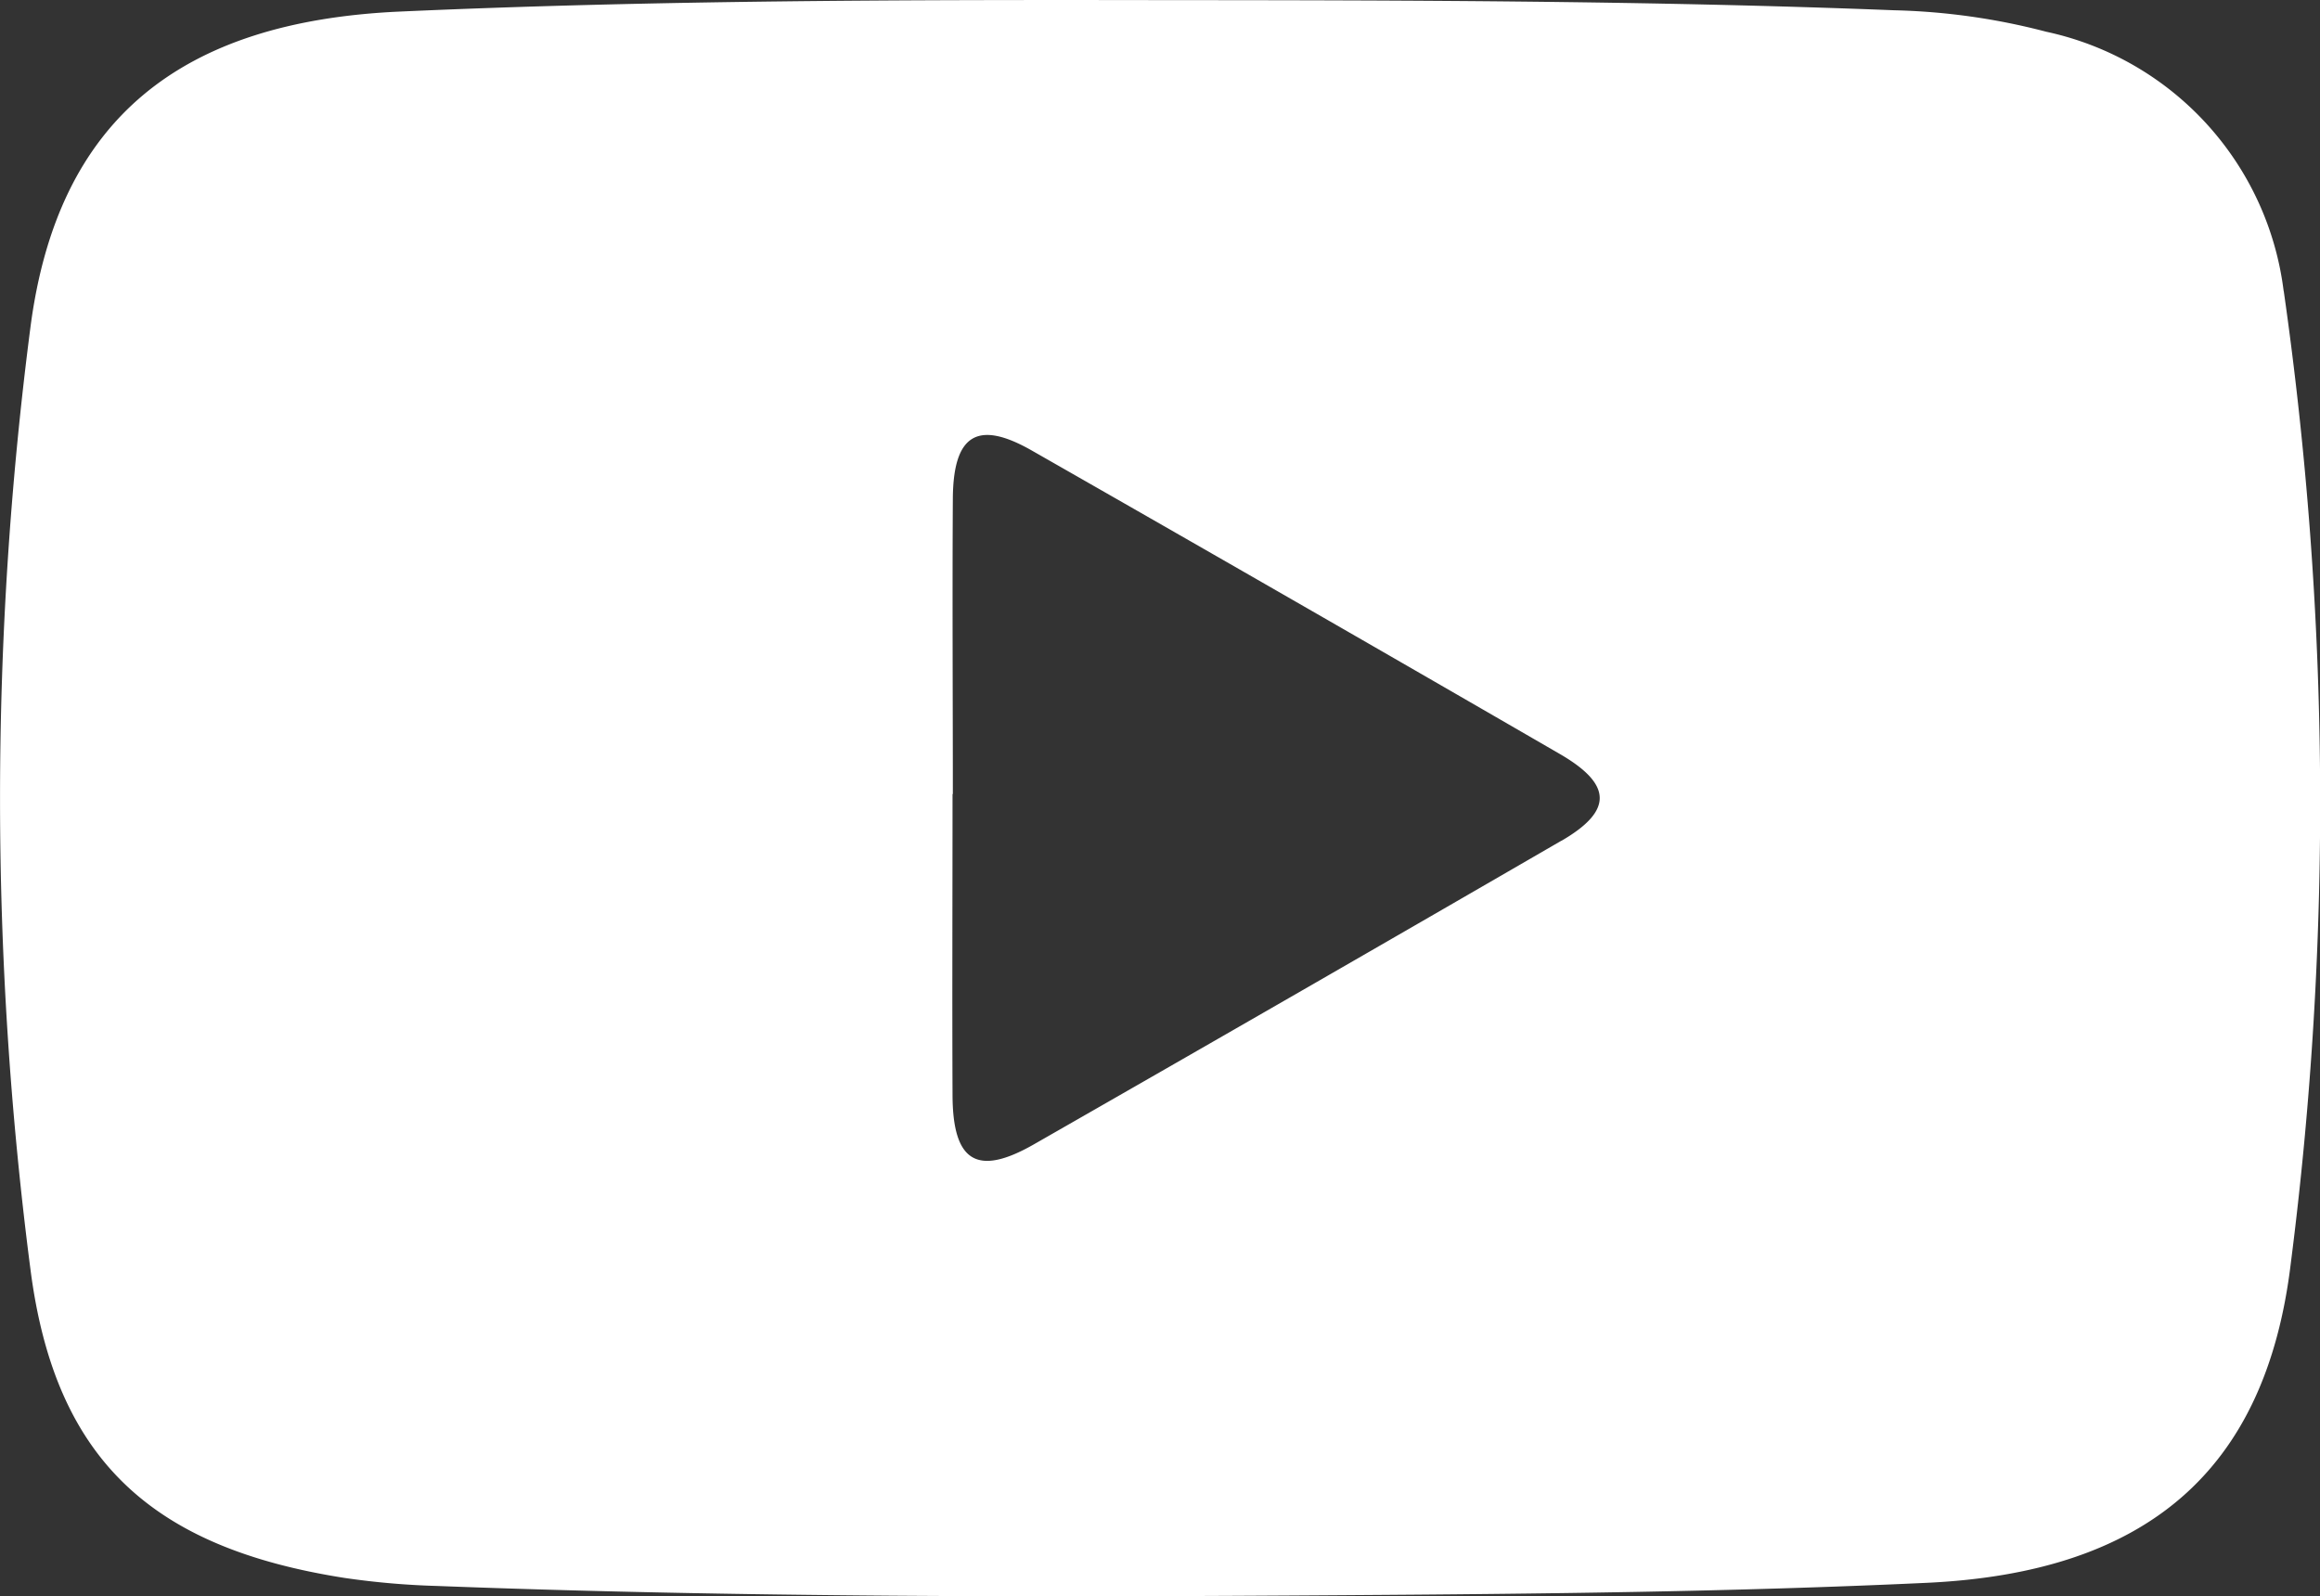
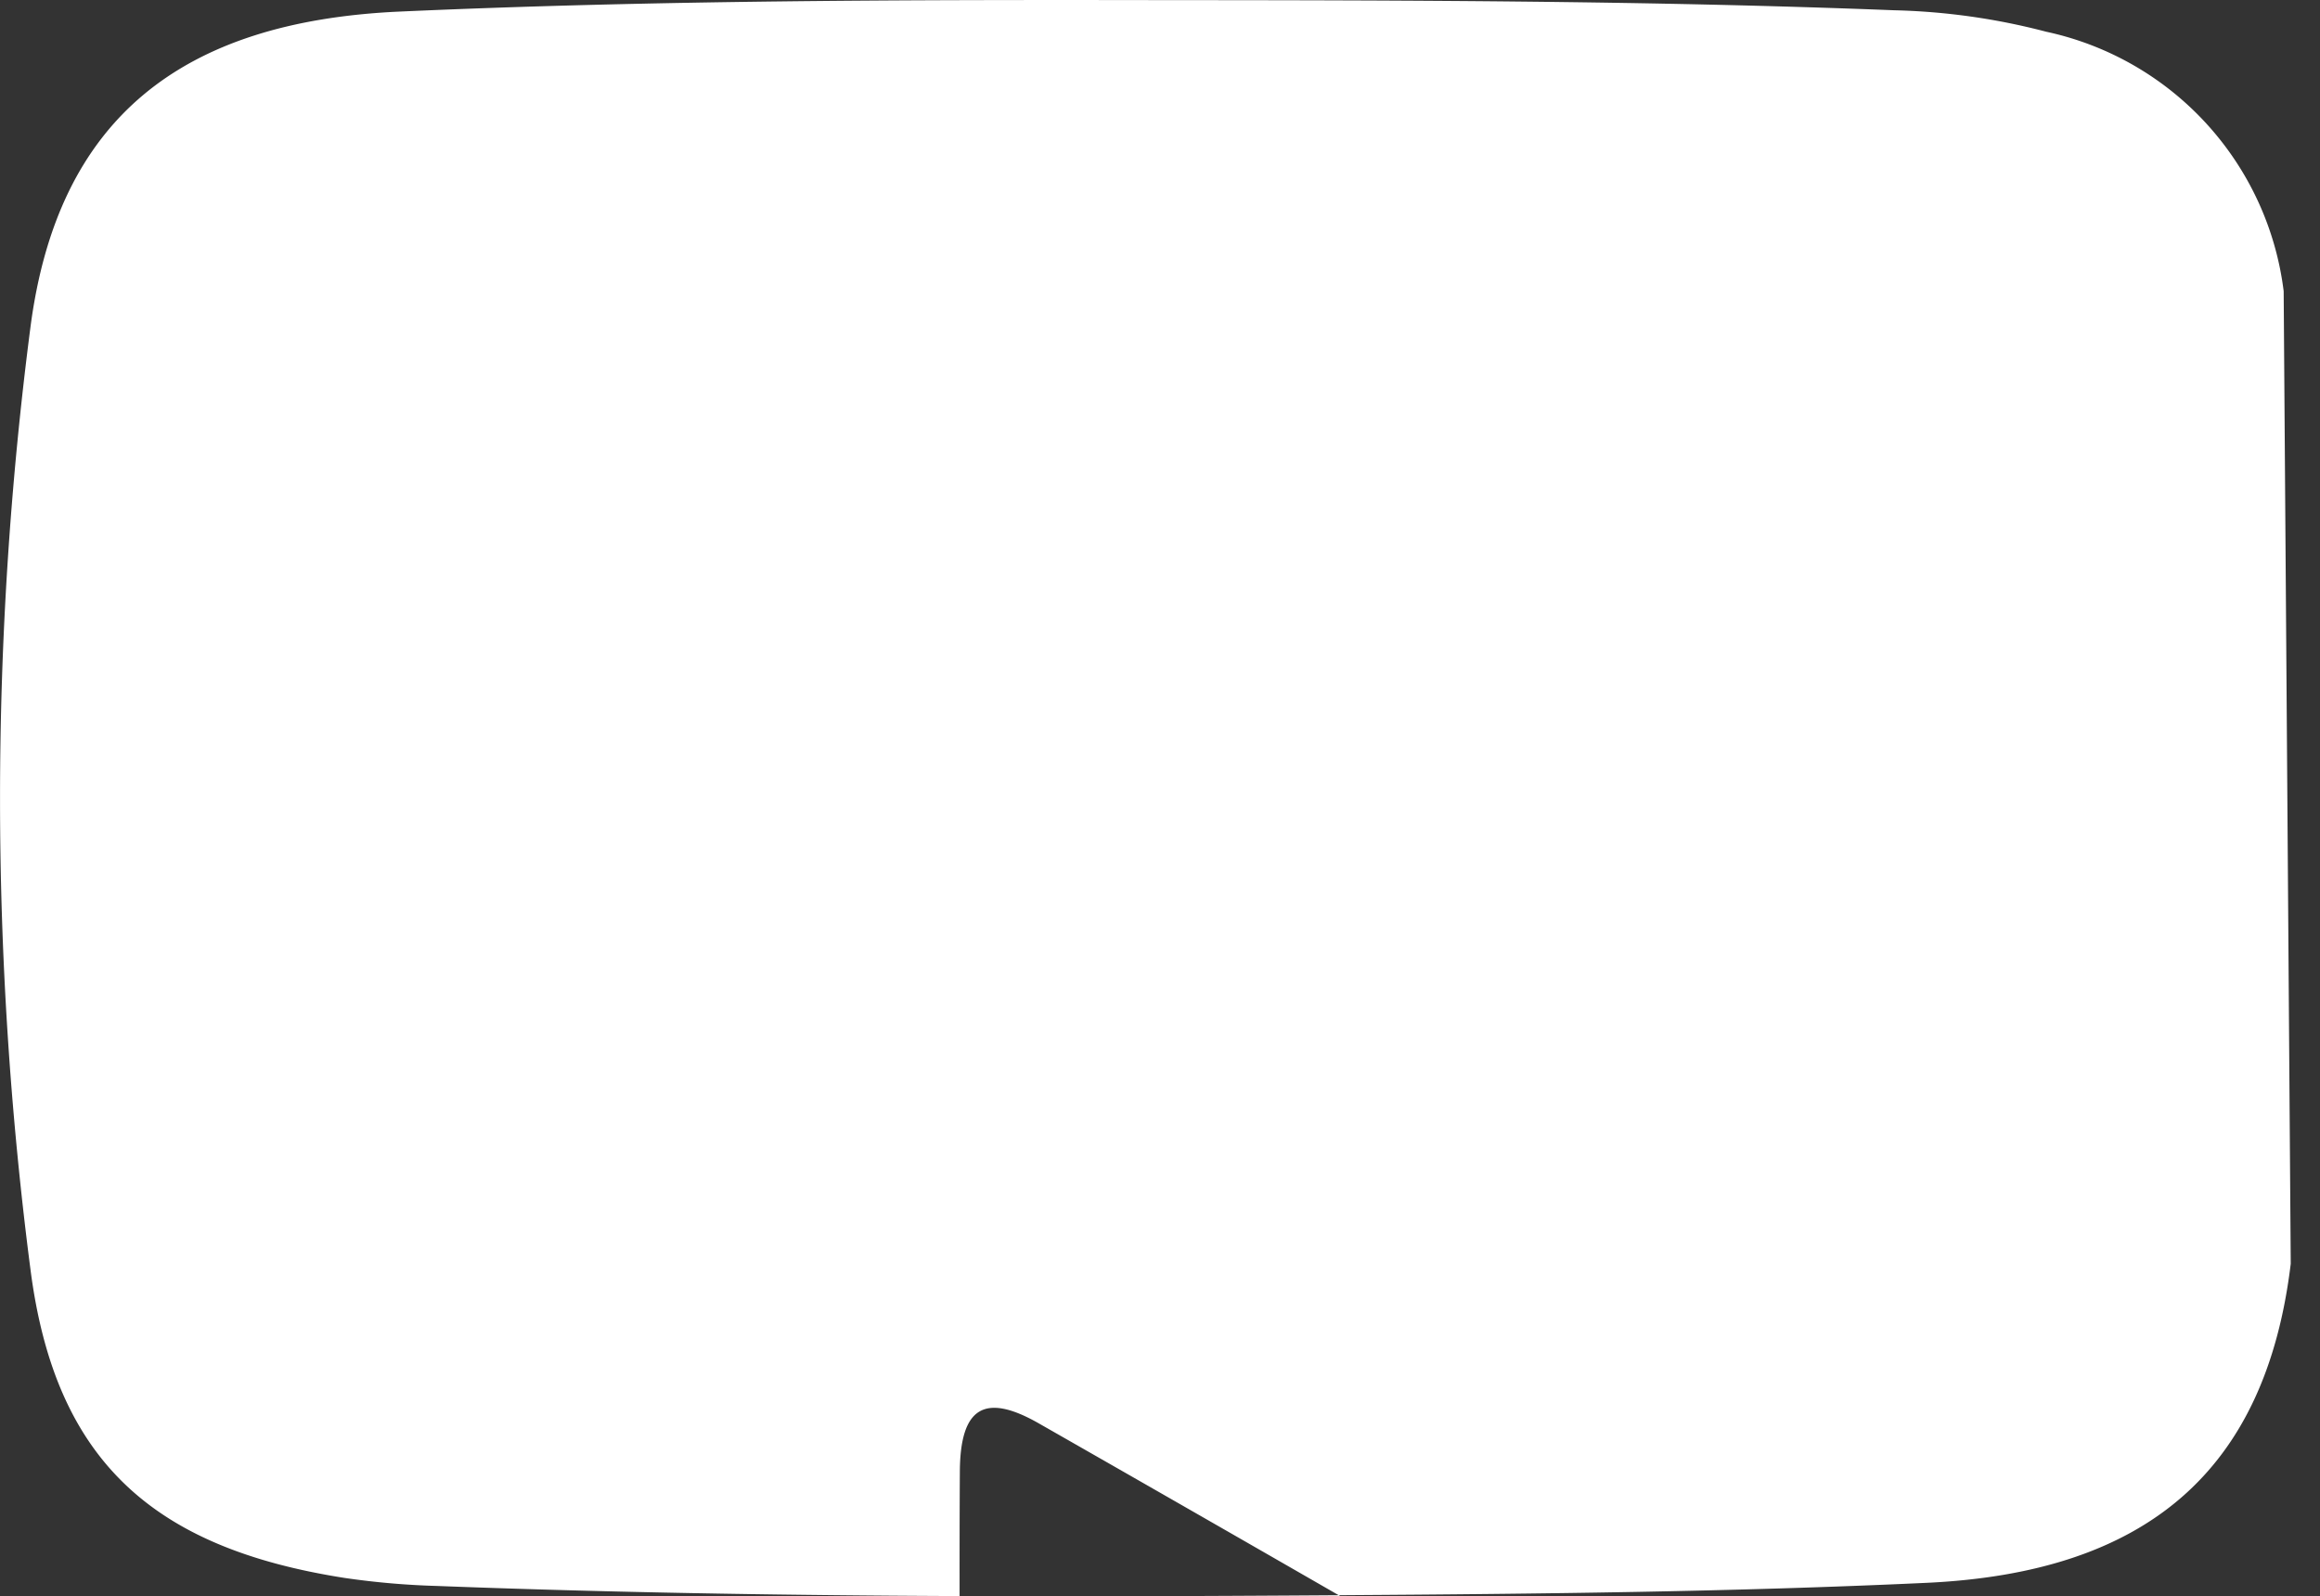
<svg xmlns="http://www.w3.org/2000/svg" width="37.742" height="25.971" viewBox="0 0 37.742 25.971">
  <rect x="0" y="0" width="37.742" height="25.971" fill="#333333" stroke="none" />
-   <path id="ico-youtube" d="M1172.661,70.33a4.939,4.939,0,0,0-3.864-4.221,10.715,10.715,0,0,0-2.472-.349c-3.952-.155-7.907-.163-11.861-.165-4.15-.007-8.3,0-12.445.186-3.57.159-5.57,1.75-6.013,5.131a59.6,59.6,0,0,0,0,15.337c.4,3.1,1.981,4.528,5.113,5.017a12.878,12.878,0,0,0,1.495.13c4.927.188,9.856.184,14.784.15,3.147-.021,6.295-.054,9.437-.2,3.581-.162,5.532-1.808,5.941-5.192a58.891,58.891,0,0,0-.114-15.828m-11.749,8.944q-4.286,2.483-8.585,4.942c-.924.528-1.318.283-1.322-.8-.007-1.633,0-3.267,0-4.9h.005c0-1.606-.01-3.212,0-4.817.009-1.03.4-1.274,1.276-.777q4.3,2.454,8.588,4.936c.868.5.878.93.036,1.419" transform="translate(-1135.51 -65.593)" fill="#fff" />
+   <path id="ico-youtube" d="M1172.661,70.33a4.939,4.939,0,0,0-3.864-4.221,10.715,10.715,0,0,0-2.472-.349c-3.952-.155-7.907-.163-11.861-.165-4.15-.007-8.3,0-12.445.186-3.57.159-5.57,1.75-6.013,5.131a59.6,59.6,0,0,0,0,15.337c.4,3.1,1.981,4.528,5.113,5.017a12.878,12.878,0,0,0,1.495.13c4.927.188,9.856.184,14.784.15,3.147-.021,6.295-.054,9.437-.2,3.581-.162,5.532-1.808,5.941-5.192m-11.749,8.944q-4.286,2.483-8.585,4.942c-.924.528-1.318.283-1.322-.8-.007-1.633,0-3.267,0-4.9h.005c0-1.606-.01-3.212,0-4.817.009-1.03.4-1.274,1.276-.777q4.3,2.454,8.588,4.936c.868.5.878.93.036,1.419" transform="translate(-1135.51 -65.593)" fill="#fff" />
</svg>